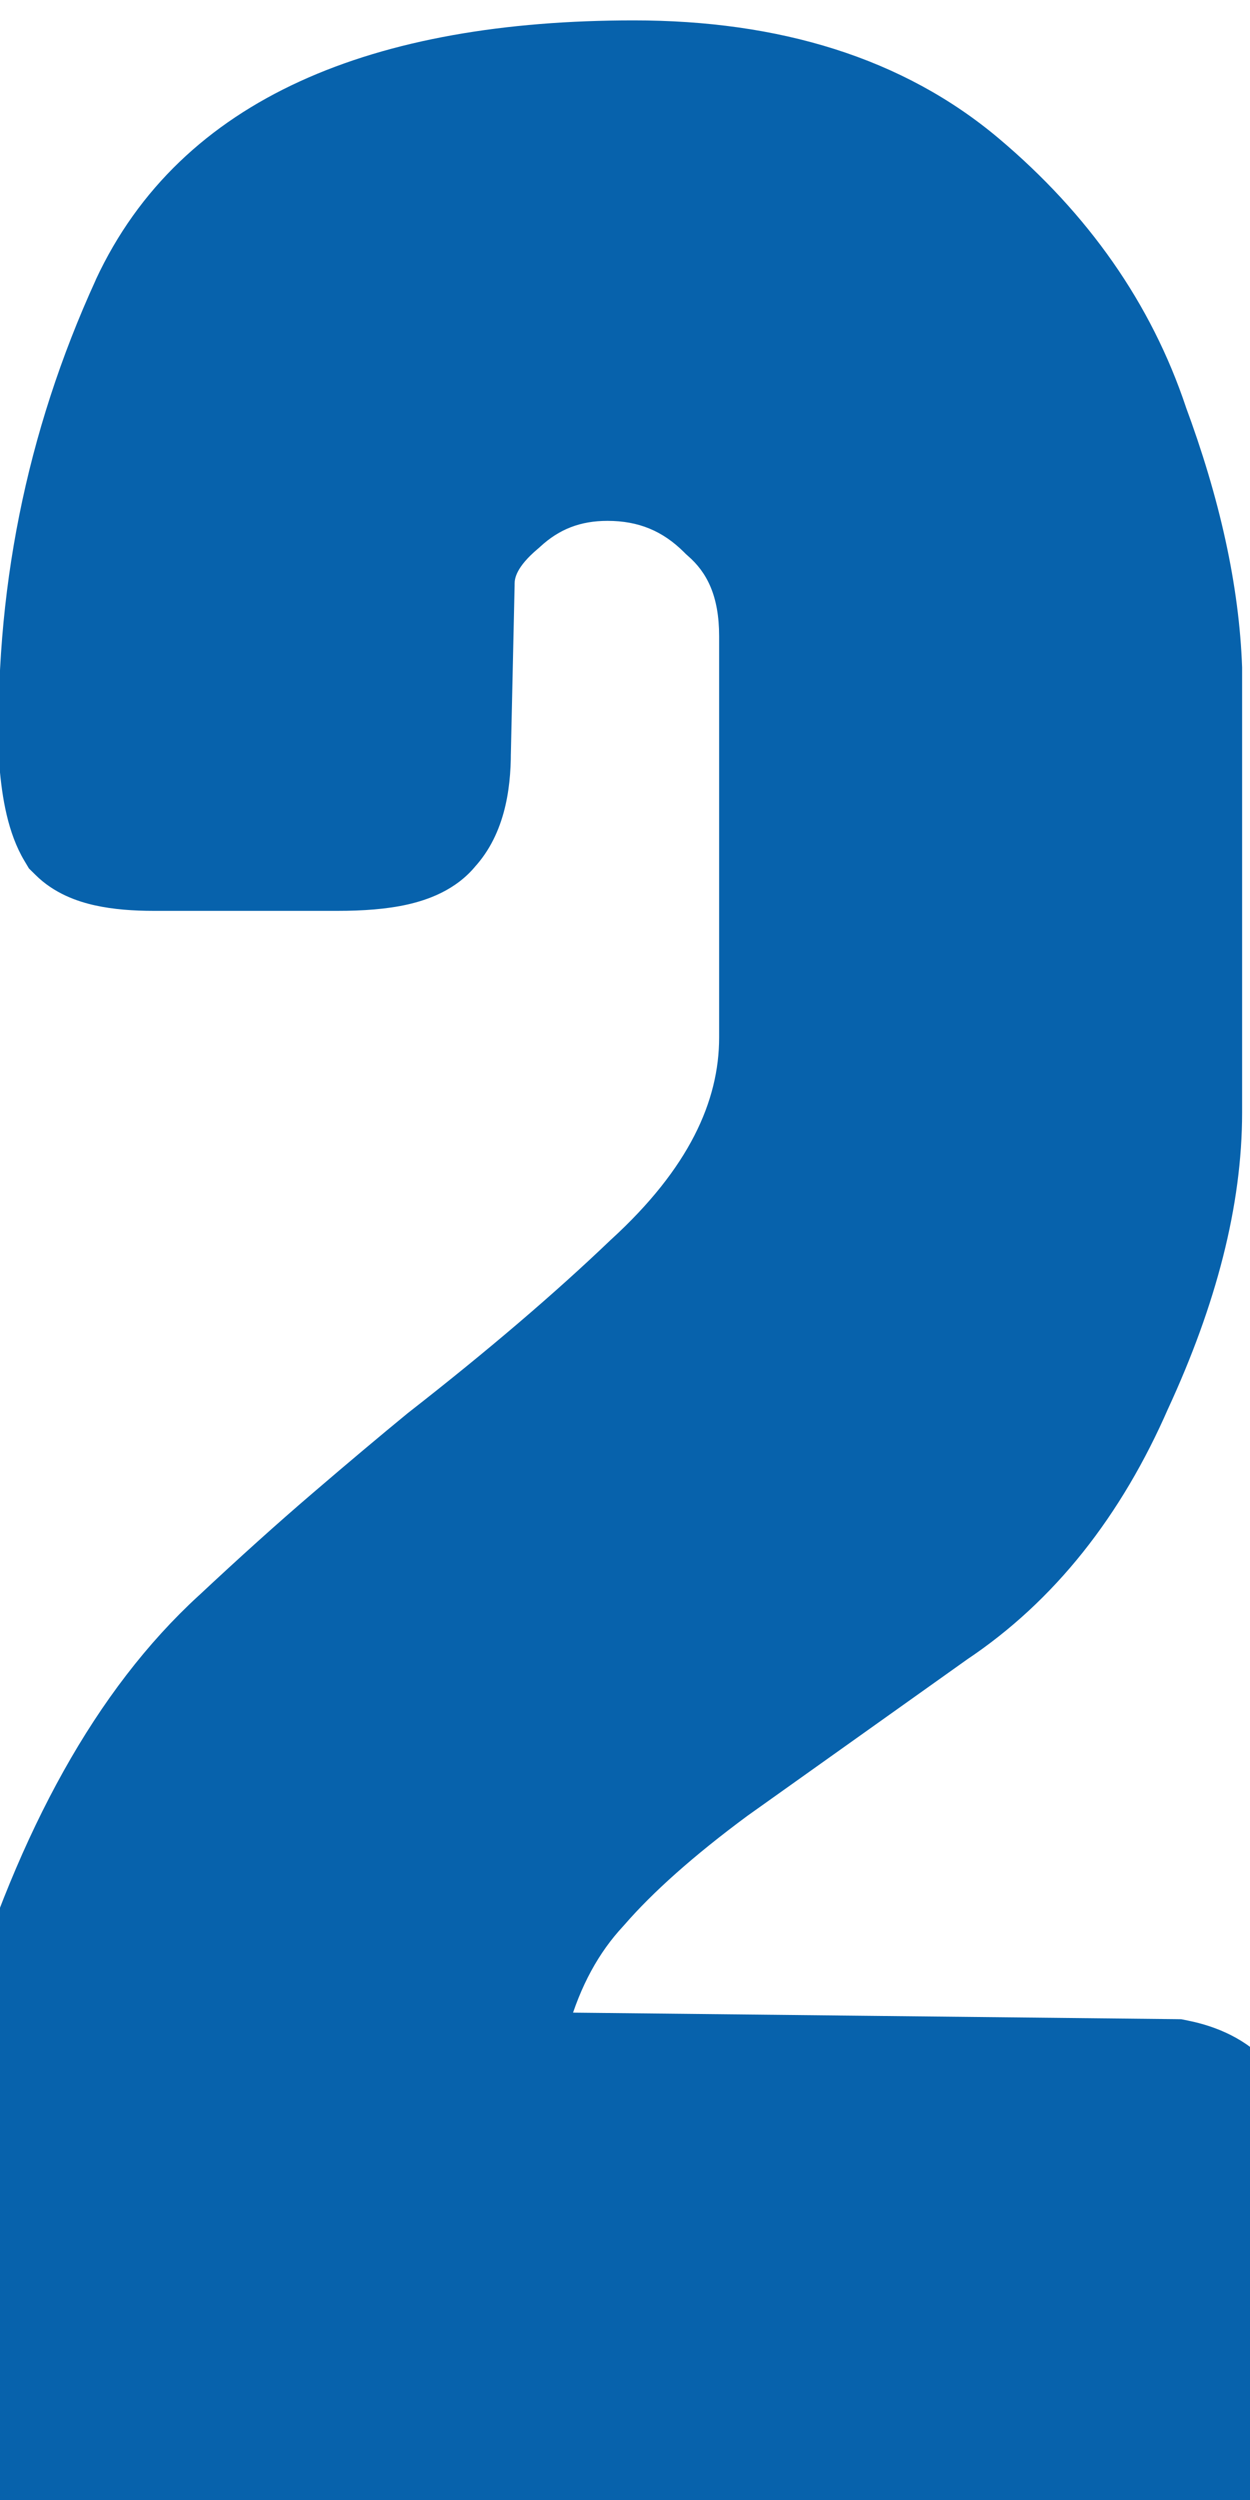
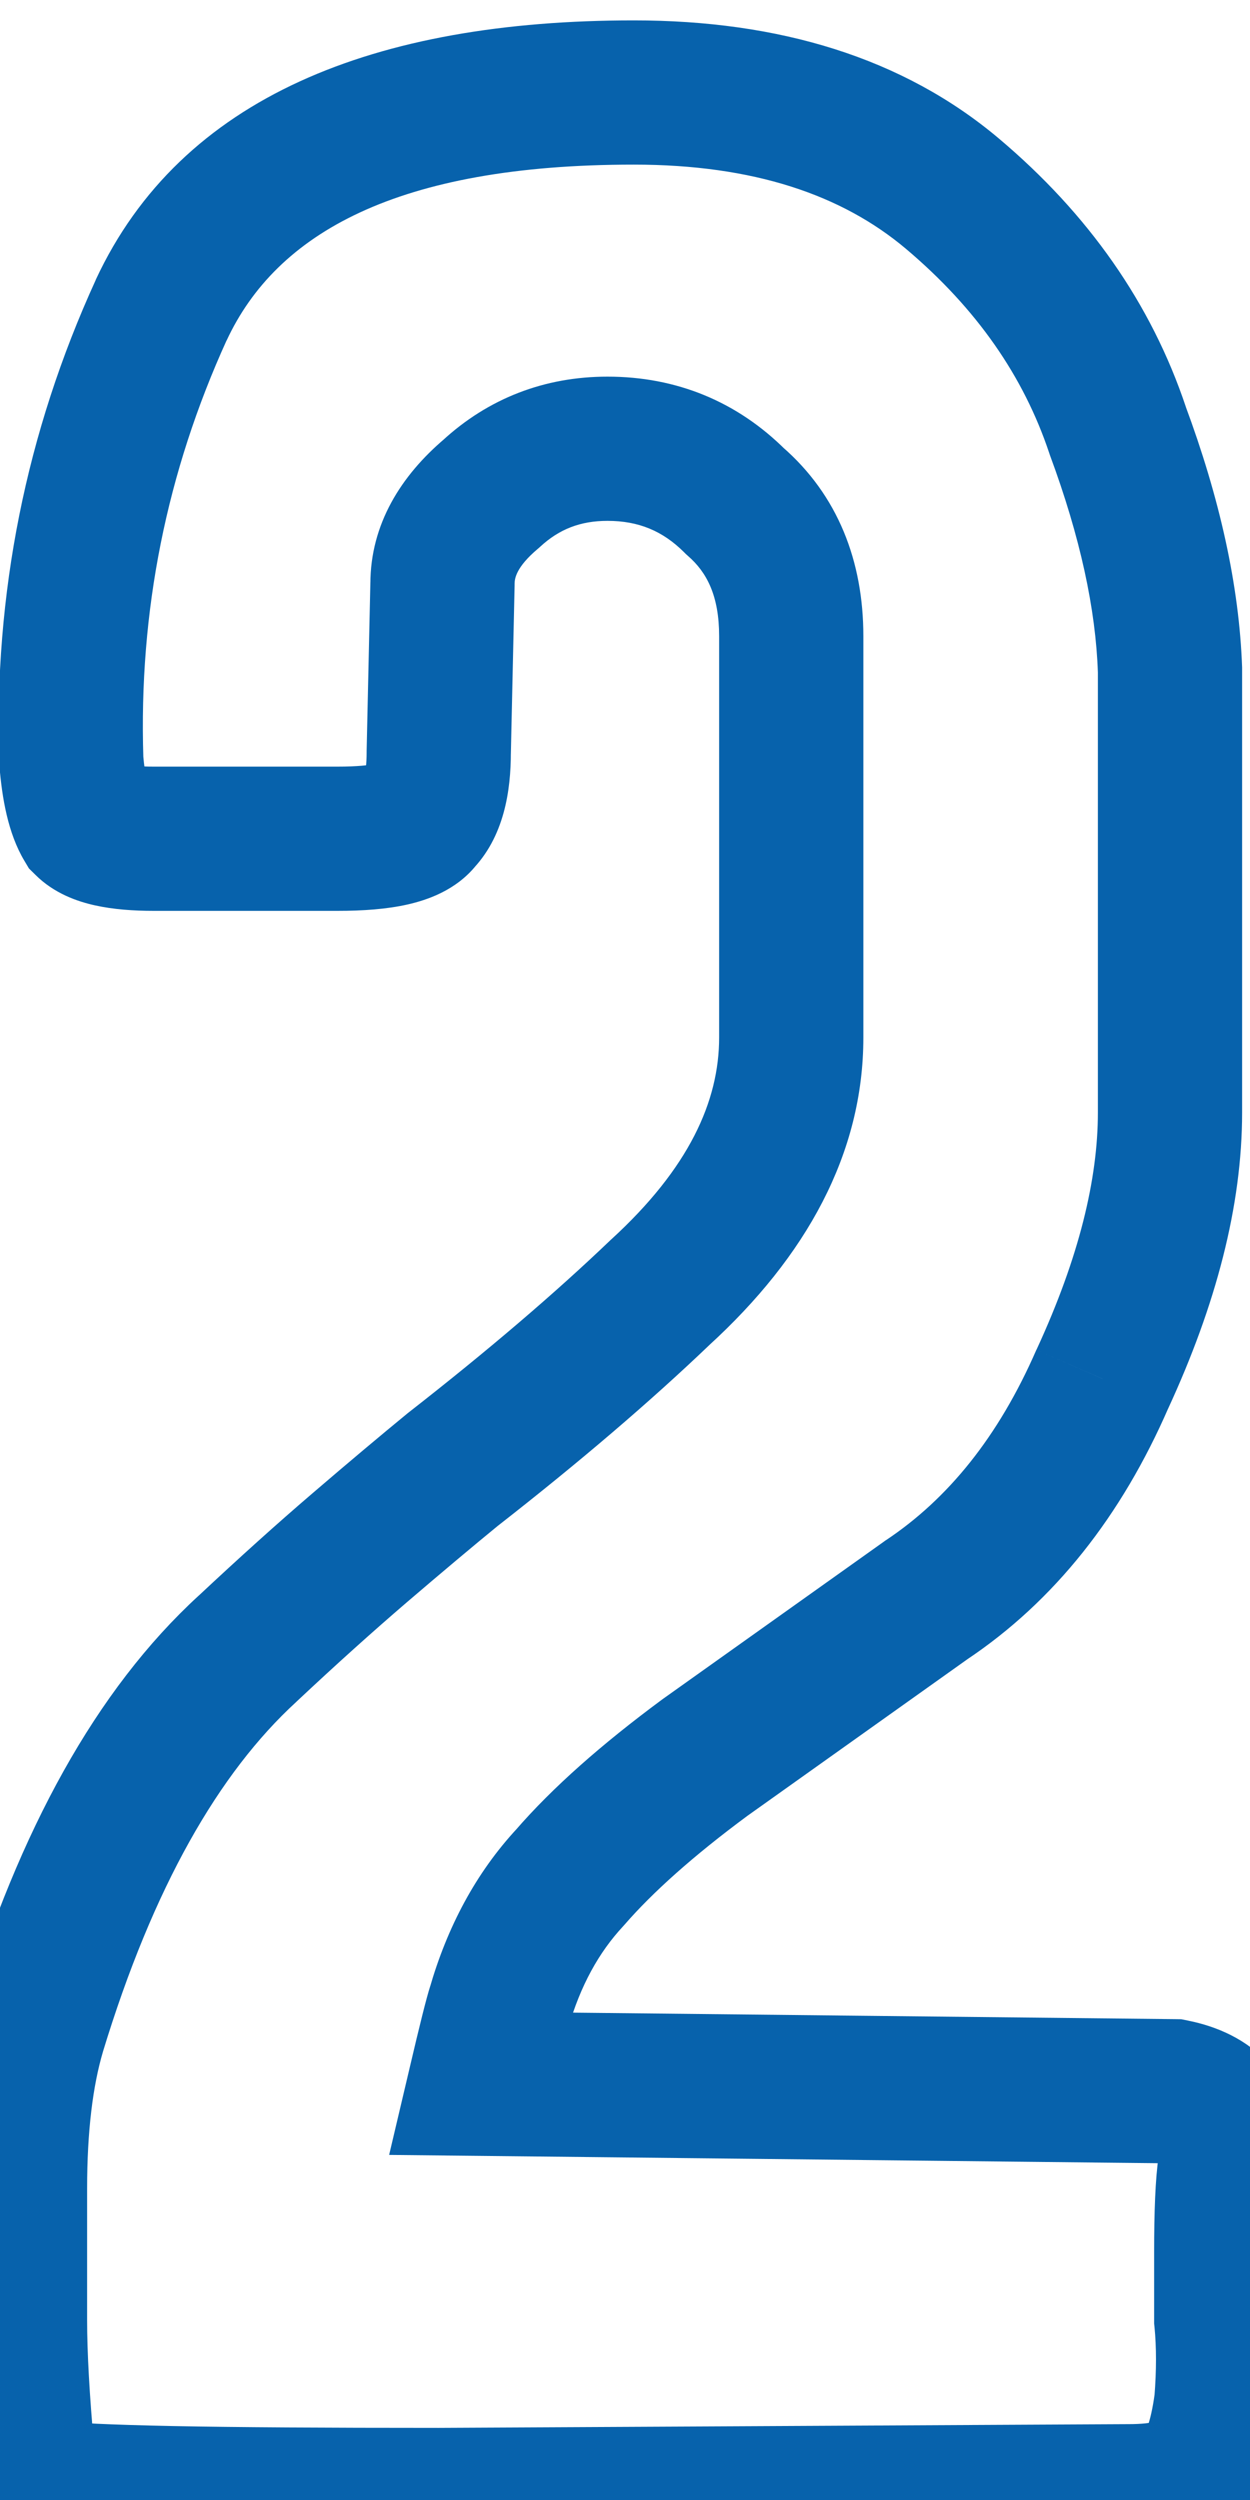
<svg xmlns="http://www.w3.org/2000/svg" width="13" height="26" viewBox="0 0 13 26" fill="none">
-   <path d="M5.187 20.891C5.161 20.969 5.096 21.229 4.992 21.671L12.207 21.749C12.597 21.827 12.792 22.048 12.792 22.412V22.529C12.766 22.711 12.753 23.01 12.753 23.426C12.753 23.608 12.753 23.842 12.753 24.128C12.779 24.388 12.779 24.674 12.753 24.986C12.701 25.376 12.61 25.636 12.48 25.766C12.35 25.896 12.103 25.961 11.739 25.961L4.563 26C2.197 26 0.858 25.974 0.546 25.922C0.494 25.922 0.429 25.883 0.351 25.805C0.299 25.701 0.26 25.61 0.234 25.532C0.182 24.96 0.156 24.492 0.156 24.128V22.763C0.156 22.113 0.221 21.567 0.351 21.125C0.897 19.331 1.638 18.005 2.574 17.147C2.99 16.757 3.38 16.406 3.744 16.094C4.108 15.782 4.433 15.509 4.719 15.275C5.551 14.625 6.266 14.014 6.864 13.442C7.774 12.61 8.229 11.726 8.229 10.79V9.308V6.617C8.229 6.019 8.034 5.551 7.644 5.213C7.28 4.849 6.838 4.667 6.318 4.667C5.85 4.667 5.447 4.823 5.109 5.135C4.771 5.421 4.602 5.733 4.602 6.071L4.563 7.826C4.563 8.164 4.498 8.398 4.368 8.528C4.264 8.658 3.978 8.723 3.51 8.723H1.599C1.235 8.723 1.001 8.671 0.897 8.567C0.819 8.437 0.767 8.216 0.741 7.904C0.689 6.266 1.001 4.706 1.677 3.224C2.379 1.716 4.017 0.962 6.591 0.962C7.969 0.962 9.074 1.313 9.906 2.015C10.738 2.717 11.31 3.536 11.622 4.472C11.96 5.382 12.142 6.214 12.168 6.968V11.57C12.168 12.402 11.934 13.325 11.466 14.339C11.024 15.353 10.413 16.12 9.633 16.64L7.332 18.278C6.734 18.72 6.266 19.136 5.928 19.526C5.59 19.89 5.343 20.345 5.187 20.891Z" fill="#0762AC" />
  <path d="M5.187 20.891L5.899 21.128L5.904 21.113L5.908 21.097L5.187 20.891ZM4.992 21.671L4.262 21.499L4.047 22.411L4.984 22.421L4.992 21.671ZM12.207 21.749L12.354 21.014L12.285 21L12.215 20.999L12.207 21.749ZM12.792 22.529L13.534 22.635L13.542 22.582V22.529H12.792ZM12.753 24.128H12.003V24.165L12.007 24.203L12.753 24.128ZM12.753 24.986L13.496 25.085L13.499 25.067L13.5 25.048L12.753 24.986ZM12.48 25.766L13.01 26.296L13.01 26.296L12.48 25.766ZM11.739 25.961L11.739 25.211L11.735 25.211L11.739 25.961ZM4.563 26L4.563 26.75L4.567 26.75L4.563 26ZM0.546 25.922L0.669 25.182L0.608 25.172H0.546V25.922ZM0.351 25.805L-0.32 26.14L-0.265 26.249L-0.179 26.335L0.351 25.805ZM0.234 25.532L-0.513 25.6L-0.505 25.687L-0.478 25.769L0.234 25.532ZM0.351 21.125L-0.367 20.907L-0.369 20.913L0.351 21.125ZM2.574 17.147L3.081 17.7L3.087 17.694L2.574 17.147ZM3.744 16.094L3.256 15.525L3.256 15.525L3.744 16.094ZM4.719 15.275L4.257 14.684L4.251 14.689L4.244 14.694L4.719 15.275ZM6.864 13.442L6.358 12.889L6.352 12.894L6.346 12.9L6.864 13.442ZM7.644 5.213L7.114 5.743L7.133 5.762L7.153 5.78L7.644 5.213ZM5.109 5.135L5.593 5.708L5.606 5.697L5.618 5.686L5.109 5.135ZM4.602 6.071L5.352 6.088L5.352 6.079V6.071H4.602ZM4.563 7.826L3.813 7.809L3.813 7.818V7.826H4.563ZM4.368 8.528L3.838 7.998L3.808 8.027L3.782 8.059L4.368 8.528ZM0.897 8.567L0.254 8.953L0.301 9.032L0.367 9.097L0.897 8.567ZM0.741 7.904L-0.009 7.928L-0.008 7.947L-0.006 7.966L0.741 7.904ZM1.677 3.224L0.997 2.907L0.995 2.913L1.677 3.224ZM9.906 2.015L9.422 2.588L9.422 2.588L9.906 2.015ZM11.622 4.472L10.911 4.709L10.915 4.721L10.919 4.733L11.622 4.472ZM12.168 6.968H12.918V6.955L12.918 6.942L12.168 6.968ZM11.466 14.339L10.785 14.025L10.782 14.032L10.778 14.039L11.466 14.339ZM9.633 16.64L9.217 16.016L9.207 16.022L9.198 16.029L9.633 16.64ZM7.332 18.278L6.897 17.667L6.886 17.675L7.332 18.278ZM5.928 19.526L6.478 20.036L6.486 20.027L6.495 20.017L5.928 19.526ZM4.475 20.654C4.436 20.773 4.361 21.076 4.262 21.499L5.722 21.843C5.774 21.623 5.815 21.451 5.846 21.326C5.862 21.264 5.875 21.215 5.884 21.179C5.895 21.139 5.899 21.125 5.899 21.128L4.475 20.654ZM4.984 22.421L12.199 22.499L12.215 20.999L5 20.921L4.984 22.421ZM12.06 22.484C12.081 22.489 12.097 22.493 12.107 22.497C12.117 22.5 12.122 22.502 12.122 22.502C12.12 22.502 12.104 22.492 12.083 22.47C12.062 22.446 12.05 22.421 12.044 22.403C12.039 22.387 12.042 22.387 12.042 22.412H13.542C13.542 22.092 13.453 21.755 13.208 21.477C12.97 21.207 12.654 21.074 12.354 21.014L12.06 22.484ZM12.042 22.412V22.529H13.542V22.412H12.042ZM12.05 22.423C12.015 22.662 12.003 23.007 12.003 23.426H13.503C13.503 23.013 13.517 22.76 13.534 22.635L12.05 22.423ZM12.003 23.426C12.003 23.426 12.003 23.427 12.003 23.427C12.003 23.427 12.003 23.428 12.003 23.428C12.003 23.428 12.003 23.429 12.003 23.429C12.003 23.43 12.003 23.43 12.003 23.43C12.003 23.431 12.003 23.431 12.003 23.431C12.003 23.432 12.003 23.432 12.003 23.432C12.003 23.433 12.003 23.433 12.003 23.433C12.003 23.434 12.003 23.434 12.003 23.435C12.003 23.435 12.003 23.435 12.003 23.436C12.003 23.436 12.003 23.436 12.003 23.437C12.003 23.437 12.003 23.437 12.003 23.438C12.003 23.438 12.003 23.439 12.003 23.439C12.003 23.439 12.003 23.44 12.003 23.44C12.003 23.44 12.003 23.441 12.003 23.441C12.003 23.441 12.003 23.442 12.003 23.442C12.003 23.442 12.003 23.443 12.003 23.443C12.003 23.444 12.003 23.444 12.003 23.444C12.003 23.445 12.003 23.445 12.003 23.445C12.003 23.446 12.003 23.446 12.003 23.447C12.003 23.447 12.003 23.447 12.003 23.448C12.003 23.448 12.003 23.448 12.003 23.449C12.003 23.449 12.003 23.449 12.003 23.45C12.003 23.45 12.003 23.451 12.003 23.451C12.003 23.451 12.003 23.452 12.003 23.452C12.003 23.452 12.003 23.453 12.003 23.453C12.003 23.453 12.003 23.454 12.003 23.454C12.003 23.454 12.003 23.455 12.003 23.455C12.003 23.456 12.003 23.456 12.003 23.456C12.003 23.457 12.003 23.457 12.003 23.457C12.003 23.458 12.003 23.458 12.003 23.459C12.003 23.459 12.003 23.459 12.003 23.46C12.003 23.46 12.003 23.46 12.003 23.461C12.003 23.461 12.003 23.462 12.003 23.462C12.003 23.462 12.003 23.463 12.003 23.463C12.003 23.463 12.003 23.464 12.003 23.464C12.003 23.464 12.003 23.465 12.003 23.465C12.003 23.465 12.003 23.466 12.003 23.466C12.003 23.467 12.003 23.467 12.003 23.467C12.003 23.468 12.003 23.468 12.003 23.468C12.003 23.469 12.003 23.469 12.003 23.47C12.003 23.47 12.003 23.47 12.003 23.471C12.003 23.471 12.003 23.471 12.003 23.472C12.003 23.472 12.003 23.473 12.003 23.473C12.003 23.473 12.003 23.474 12.003 23.474C12.003 23.474 12.003 23.475 12.003 23.475C12.003 23.476 12.003 23.476 12.003 23.476C12.003 23.477 12.003 23.477 12.003 23.477C12.003 23.478 12.003 23.478 12.003 23.479C12.003 23.479 12.003 23.479 12.003 23.48C12.003 23.48 12.003 23.48 12.003 23.481C12.003 23.481 12.003 23.482 12.003 23.482C12.003 23.482 12.003 23.483 12.003 23.483C12.003 23.483 12.003 23.484 12.003 23.484C12.003 23.485 12.003 23.485 12.003 23.485C12.003 23.486 12.003 23.486 12.003 23.486C12.003 23.487 12.003 23.487 12.003 23.488C12.003 23.488 12.003 23.488 12.003 23.489C12.003 23.489 12.003 23.489 12.003 23.49C12.003 23.49 12.003 23.491 12.003 23.491C12.003 23.491 12.003 23.492 12.003 23.492C12.003 23.492 12.003 23.493 12.003 23.493C12.003 23.494 12.003 23.494 12.003 23.494C12.003 23.495 12.003 23.495 12.003 23.495C12.003 23.496 12.003 23.496 12.003 23.497C12.003 23.497 12.003 23.497 12.003 23.498C12.003 23.498 12.003 23.499 12.003 23.499C12.003 23.499 12.003 23.5 12.003 23.5C12.003 23.5 12.003 23.501 12.003 23.501C12.003 23.502 12.003 23.502 12.003 23.502C12.003 23.503 12.003 23.503 12.003 23.504C12.003 23.504 12.003 23.504 12.003 23.505C12.003 23.505 12.003 23.506 12.003 23.506C12.003 23.506 12.003 23.507 12.003 23.507C12.003 23.507 12.003 23.508 12.003 23.508C12.003 23.509 12.003 23.509 12.003 23.509C12.003 23.51 12.003 23.51 12.003 23.511C12.003 23.511 12.003 23.511 12.003 23.512C12.003 23.512 12.003 23.512 12.003 23.513C12.003 23.513 12.003 23.514 12.003 23.514C12.003 23.514 12.003 23.515 12.003 23.515C12.003 23.515 12.003 23.516 12.003 23.516C12.003 23.517 12.003 23.517 12.003 23.517C12.003 23.518 12.003 23.518 12.003 23.519C12.003 23.519 12.003 23.519 12.003 23.52C12.003 23.52 12.003 23.521 12.003 23.521C12.003 23.521 12.003 23.522 12.003 23.522C12.003 23.523 12.003 23.523 12.003 23.523C12.003 23.524 12.003 23.524 12.003 23.524C12.003 23.525 12.003 23.525 12.003 23.526C12.003 23.526 12.003 23.526 12.003 23.527C12.003 23.527 12.003 23.528 12.003 23.528C12.003 23.528 12.003 23.529 12.003 23.529C12.003 23.529 12.003 23.53 12.003 23.53C12.003 23.531 12.003 23.531 12.003 23.532C12.003 23.532 12.003 23.532 12.003 23.533C12.003 23.533 12.003 23.534 12.003 23.534C12.003 23.534 12.003 23.535 12.003 23.535C12.003 23.535 12.003 23.536 12.003 23.536C12.003 23.537 12.003 23.537 12.003 23.537C12.003 23.538 12.003 23.538 12.003 23.539C12.003 23.539 12.003 23.539 12.003 23.54C12.003 23.54 12.003 23.541 12.003 23.541C12.003 23.541 12.003 23.542 12.003 23.542C12.003 23.543 12.003 23.543 12.003 23.543C12.003 23.544 12.003 23.544 12.003 23.544C12.003 23.545 12.003 23.545 12.003 23.546C12.003 23.546 12.003 23.547 12.003 23.547C12.003 23.547 12.003 23.548 12.003 23.548C12.003 23.549 12.003 23.549 12.003 23.549C12.003 23.55 12.003 23.55 12.003 23.55C12.003 23.551 12.003 23.551 12.003 23.552C12.003 23.552 12.003 23.552 12.003 23.553C12.003 23.553 12.003 23.554 12.003 23.554C12.003 23.555 12.003 23.555 12.003 23.555C12.003 23.556 12.003 23.556 12.003 23.556C12.003 23.557 12.003 23.557 12.003 23.558C12.003 23.558 12.003 23.558 12.003 23.559C12.003 23.559 12.003 23.56 12.003 23.56C12.003 23.561 12.003 23.561 12.003 23.561C12.003 23.562 12.003 23.562 12.003 23.562C12.003 23.563 12.003 23.563 12.003 23.564C12.003 23.564 12.003 23.565 12.003 23.565C12.003 23.565 12.003 23.566 12.003 23.566C12.003 23.567 12.003 23.567 12.003 23.567C12.003 23.568 12.003 23.568 12.003 23.569C12.003 23.569 12.003 23.569 12.003 23.57C12.003 23.57 12.003 23.571 12.003 23.571C12.003 23.571 12.003 23.572 12.003 23.572C12.003 23.573 12.003 23.573 12.003 23.573C12.003 23.574 12.003 23.574 12.003 23.575C12.003 23.575 12.003 23.576 12.003 23.576C12.003 23.576 12.003 23.577 12.003 23.577C12.003 23.578 12.003 23.578 12.003 23.578C12.003 23.579 12.003 23.579 12.003 23.58C12.003 23.58 12.003 23.58 12.003 23.581C12.003 23.581 12.003 23.582 12.003 23.582C12.003 23.582 12.003 23.583 12.003 23.583C12.003 23.584 12.003 23.584 12.003 23.584C12.003 23.585 12.003 23.585 12.003 23.586C12.003 23.586 12.003 23.587 12.003 23.587C12.003 23.587 12.003 23.588 12.003 23.588C12.003 23.589 12.003 23.589 12.003 23.589C12.003 23.59 12.003 23.59 12.003 23.591C12.003 23.591 12.003 23.591 12.003 23.592C12.003 23.592 12.003 23.593 12.003 23.593C12.003 23.594 12.003 23.594 12.003 23.594C12.003 23.595 12.003 23.595 12.003 23.596C12.003 23.596 12.003 23.596 12.003 23.597C12.003 23.597 12.003 23.598 12.003 23.598C12.003 23.599 12.003 23.599 12.003 23.599C12.003 23.6 12.003 23.6 12.003 23.601C12.003 23.601 12.003 23.601 12.003 23.602C12.003 23.602 12.003 23.603 12.003 23.603C12.003 23.604 12.003 23.604 12.003 23.604C12.003 23.605 12.003 23.605 12.003 23.606C12.003 23.606 12.003 23.606 12.003 23.607C12.003 23.607 12.003 23.608 12.003 23.608C12.003 23.608 12.003 23.609 12.003 23.609C12.003 23.61 12.003 23.61 12.003 23.611C12.003 23.611 12.003 23.611 12.003 23.612C12.003 23.612 12.003 23.613 12.003 23.613C12.003 23.613 12.003 23.614 12.003 23.614C12.003 23.615 12.003 23.615 12.003 23.616C12.003 23.616 12.003 23.616 12.003 23.617C12.003 23.617 12.003 23.618 12.003 23.618C12.003 23.619 12.003 23.619 12.003 23.619C12.003 23.62 12.003 23.62 12.003 23.621C12.003 23.621 12.003 23.622 12.003 23.622C12.003 23.622 12.003 23.623 12.003 23.623C12.003 23.624 12.003 23.624 12.003 23.625C12.003 23.625 12.003 23.625 12.003 23.626C12.003 23.626 12.003 23.627 12.003 23.627C12.003 23.628 12.003 23.628 12.003 23.628C12.003 23.629 12.003 23.629 12.003 23.63C12.003 23.63 12.003 23.63 12.003 23.631C12.003 23.631 12.003 23.632 12.003 23.632C12.003 23.633 12.003 23.633 12.003 23.633C12.003 23.634 12.003 23.634 12.003 23.635C12.003 23.635 12.003 23.636 12.003 23.636C12.003 23.636 12.003 23.637 12.003 23.637C12.003 23.638 12.003 23.638 12.003 23.639C12.003 23.639 12.003 23.639 12.003 23.64C12.003 23.64 12.003 23.641 12.003 23.641C12.003 23.642 12.003 23.642 12.003 23.642C12.003 23.643 12.003 23.643 12.003 23.644C12.003 23.644 12.003 23.645 12.003 23.645C12.003 23.645 12.003 23.646 12.003 23.646C12.003 23.647 12.003 23.647 12.003 23.648C12.003 23.648 12.003 23.648 12.003 23.649C12.003 23.649 12.003 23.65 12.003 23.65C12.003 23.651 12.003 23.651 12.003 23.651C12.003 23.652 12.003 23.652 12.003 23.653C12.003 23.653 12.003 23.654 12.003 23.654C12.003 23.654 12.003 23.655 12.003 23.655C12.003 23.656 12.003 23.656 12.003 23.657C12.003 23.657 12.003 23.657 12.003 23.658C12.003 23.658 12.003 23.659 12.003 23.659C12.003 23.66 12.003 23.66 12.003 23.66C12.003 23.661 12.003 23.661 12.003 23.662C12.003 23.662 12.003 23.663 12.003 23.663C12.003 23.663 12.003 23.664 12.003 23.664C12.003 23.665 12.003 23.665 12.003 23.666C12.003 23.666 12.003 23.667 12.003 23.667C12.003 23.667 12.003 23.668 12.003 23.668C12.003 23.669 12.003 23.669 12.003 23.67C12.003 23.67 12.003 23.671 12.003 23.671C12.003 23.671 12.003 23.672 12.003 23.672C12.003 23.673 12.003 23.673 12.003 23.674C12.003 23.674 12.003 23.674 12.003 23.675C12.003 23.675 12.003 23.676 12.003 23.676C12.003 23.677 12.003 23.677 12.003 23.677C12.003 23.678 12.003 23.678 12.003 23.679C12.003 23.679 12.003 23.68 12.003 23.68C12.003 23.681 12.003 23.681 12.003 23.681C12.003 23.682 12.003 23.682 12.003 23.683C12.003 23.683 12.003 23.684 12.003 23.684C12.003 23.684 12.003 23.685 12.003 23.685C12.003 23.686 12.003 23.686 12.003 23.687C12.003 23.687 12.003 23.688 12.003 23.688C12.003 23.689 12.003 23.689 12.003 23.689C12.003 23.69 12.003 23.69 12.003 23.691C12.003 23.691 12.003 23.692 12.003 23.692C12.003 23.692 12.003 23.693 12.003 23.693C12.003 23.694 12.003 23.694 12.003 23.695C12.003 23.695 12.003 23.696 12.003 23.696C12.003 23.697 12.003 23.697 12.003 23.697C12.003 23.698 12.003 23.698 12.003 23.699C12.003 23.699 12.003 23.7 12.003 23.7C12.003 23.701 12.003 23.701 12.003 23.701C12.003 23.702 12.003 23.702 12.003 23.703C12.003 23.703 12.003 23.704 12.003 23.704C12.003 23.704 12.003 23.705 12.003 23.705C12.003 23.706 12.003 23.706 12.003 23.707C12.003 23.707 12.003 23.708 12.003 23.708C12.003 23.709 12.003 23.709 12.003 23.709C12.003 23.71 12.003 23.71 12.003 23.711C12.003 23.711 12.003 23.712 12.003 23.712C12.003 23.713 12.003 23.713 12.003 23.713C12.003 23.714 12.003 23.714 12.003 23.715C12.003 23.715 12.003 23.716 12.003 23.716C12.003 23.717 12.003 23.717 12.003 23.718C12.003 23.718 12.003 23.718 12.003 23.719C12.003 23.719 12.003 23.72 12.003 23.72C12.003 23.721 12.003 23.721 12.003 23.722C12.003 23.722 12.003 23.723 12.003 23.723C12.003 23.723 12.003 23.724 12.003 23.724C12.003 23.725 12.003 23.725 12.003 23.726C12.003 23.726 12.003 23.727 12.003 23.727C12.003 23.727 12.003 23.728 12.003 23.728C12.003 23.729 12.003 23.729 12.003 23.73C12.003 23.73 12.003 23.731 12.003 23.731C12.003 23.732 12.003 23.732 12.003 23.733C12.003 23.733 12.003 23.733 12.003 23.734C12.003 23.734 12.003 23.735 12.003 23.735C12.003 23.736 12.003 23.736 12.003 23.737C12.003 23.737 12.003 23.738 12.003 23.738C12.003 23.738 12.003 23.739 12.003 23.739C12.003 23.74 12.003 23.74 12.003 23.741C12.003 23.741 12.003 23.742 12.003 23.742C12.003 23.743 12.003 23.743 12.003 23.744C12.003 23.744 12.003 23.744 12.003 23.745C12.003 23.745 12.003 23.746 12.003 23.746C12.003 23.747 12.003 23.747 12.003 23.748C12.003 23.748 12.003 23.748 12.003 23.749C12.003 23.75 12.003 23.75 12.003 23.75C12.003 23.751 12.003 23.751 12.003 23.752C12.003 23.752 12.003 23.753 12.003 23.753C12.003 23.754 12.003 23.754 12.003 23.755C12.003 23.755 12.003 23.756 12.003 23.756C12.003 23.756 12.003 23.757 12.003 23.757C12.003 23.758 12.003 23.758 12.003 23.759C12.003 23.759 12.003 23.76 12.003 23.76C12.003 23.761 12.003 23.761 12.003 23.762C12.003 23.762 12.003 23.762 12.003 23.763C12.003 23.763 12.003 23.764 12.003 23.764C12.003 23.765 12.003 23.765 12.003 23.766C12.003 23.766 12.003 23.767 12.003 23.767C12.003 23.767 12.003 23.768 12.003 23.768C12.003 23.769 12.003 23.769 12.003 23.77C12.003 23.77 12.003 23.771 12.003 23.771C12.003 23.772 12.003 23.772 12.003 23.773C12.003 23.773 12.003 23.774 12.003 23.774C12.003 23.774 12.003 23.775 12.003 23.776C12.003 23.776 12.003 23.776 12.003 23.777C12.003 23.777 12.003 23.778 12.003 23.778C12.003 23.779 12.003 23.779 12.003 23.78C12.003 23.78 12.003 23.781 12.003 23.781C12.003 23.782 12.003 23.782 12.003 23.782C12.003 23.783 12.003 23.783 12.003 23.784C12.003 23.784 12.003 23.785 12.003 23.785C12.003 23.786 12.003 23.786 12.003 23.787C12.003 23.787 12.003 23.788 12.003 23.788C12.003 23.789 12.003 23.789 12.003 23.79C12.003 23.79 12.003 23.791 12.003 23.791C12.003 23.791 12.003 23.792 12.003 23.792C12.003 23.793 12.003 23.793 12.003 23.794C12.003 23.794 12.003 23.795 12.003 23.795C12.003 23.796 12.003 23.796 12.003 23.797C12.003 23.797 12.003 23.798 12.003 23.798C12.003 23.799 12.003 23.799 12.003 23.799C12.003 23.8 12.003 23.8 12.003 23.801C12.003 23.801 12.003 23.802 12.003 23.802C12.003 23.803 12.003 23.803 12.003 23.804C12.003 23.804 12.003 23.805 12.003 23.805C12.003 23.806 12.003 23.806 12.003 23.807C12.003 23.807 12.003 23.808 12.003 23.808C12.003 23.808 12.003 23.809 12.003 23.809C12.003 23.81 12.003 23.81 12.003 23.811C12.003 23.811 12.003 23.812 12.003 23.812C12.003 23.813 12.003 23.813 12.003 23.814C12.003 23.814 12.003 23.815 12.003 23.815C12.003 23.816 12.003 23.816 12.003 23.817C12.003 23.817 12.003 23.818 12.003 23.818C12.003 23.819 12.003 23.819 12.003 23.82C12.003 23.82 12.003 23.82 12.003 23.821C12.003 23.821 12.003 23.822 12.003 23.822C12.003 23.823 12.003 23.823 12.003 23.824C12.003 23.824 12.003 23.825 12.003 23.825C12.003 23.826 12.003 23.826 12.003 23.827C12.003 23.827 12.003 23.828 12.003 23.828C12.003 23.829 12.003 23.829 12.003 23.83C12.003 23.83 12.003 23.831 12.003 23.831C12.003 23.832 12.003 23.832 12.003 23.832C12.003 23.833 12.003 23.834 12.003 23.834C12.003 23.834 12.003 23.835 12.003 23.835C12.003 23.836 12.003 23.836 12.003 23.837C12.003 23.837 12.003 23.838 12.003 23.838C12.003 23.839 12.003 23.839 12.003 23.84C12.003 23.84 12.003 23.841 12.003 23.841C12.003 23.842 12.003 23.842 12.003 23.843C12.003 23.843 12.003 23.844 12.003 23.844C12.003 23.845 12.003 23.845 12.003 23.846C12.003 23.846 12.003 23.847 12.003 23.847C12.003 23.848 12.003 23.848 12.003 23.849C12.003 23.849 12.003 23.849 12.003 23.85C12.003 23.851 12.003 23.851 12.003 23.852C12.003 23.852 12.003 23.852 12.003 23.853C12.003 23.854 12.003 23.854 12.003 23.854C12.003 23.855 12.003 23.855 12.003 23.856C12.003 23.856 12.003 23.857 12.003 23.857C12.003 23.858 12.003 23.858 12.003 23.859C12.003 23.859 12.003 23.86 12.003 23.86C12.003 23.861 12.003 23.861 12.003 23.862C12.003 23.862 12.003 23.863 12.003 23.863C12.003 23.864 12.003 23.864 12.003 23.865C12.003 23.865 12.003 23.866 12.003 23.866C12.003 23.867 12.003 23.867 12.003 23.868C12.003 23.868 12.003 23.869 12.003 23.869C12.003 23.87 12.003 23.87 12.003 23.871C12.003 23.871 12.003 23.872 12.003 23.872C12.003 23.873 12.003 23.873 12.003 23.874C12.003 23.874 12.003 23.875 12.003 23.875C12.003 23.876 12.003 23.876 12.003 23.877C12.003 23.877 12.003 23.878 12.003 23.878C12.003 23.879 12.003 23.879 12.003 23.88C12.003 23.88 12.003 23.881 12.003 23.881C12.003 23.882 12.003 23.882 12.003 23.883C12.003 23.883 12.003 23.884 12.003 23.884C12.003 23.884 12.003 23.885 12.003 23.886C12.003 23.886 12.003 23.887 12.003 23.887C12.003 23.887 12.003 23.888 12.003 23.889C12.003 23.889 12.003 23.89 12.003 23.89C12.003 23.89 12.003 23.891 12.003 23.892C12.003 23.892 12.003 23.892 12.003 23.893C12.003 23.893 12.003 23.894 12.003 23.895C12.003 23.895 12.003 23.895 12.003 23.896C12.003 23.896 12.003 23.897 12.003 23.898C12.003 23.898 12.003 23.898 12.003 23.899C12.003 23.899 12.003 23.9 12.003 23.901C12.003 23.901 12.003 23.901 12.003 23.902C12.003 23.902 12.003 23.903 12.003 23.904C12.003 23.904 12.003 23.905 12.003 23.905C12.003 23.906 12.003 23.906 12.003 23.907C12.003 23.907 12.003 23.908 12.003 23.908C12.003 23.909 12.003 23.909 12.003 23.91C12.003 23.91 12.003 23.911 12.003 23.911C12.003 23.912 12.003 23.912 12.003 23.913C12.003 23.913 12.003 23.914 12.003 23.914C12.003 23.915 12.003 23.915 12.003 23.916C12.003 23.916 12.003 23.917 12.003 23.917C12.003 23.918 12.003 23.918 12.003 23.919C12.003 23.919 12.003 23.92 12.003 23.92C12.003 23.921 12.003 23.921 12.003 23.922C12.003 23.922 12.003 23.923 12.003 23.923C12.003 23.924 12.003 23.924 12.003 23.925C12.003 23.925 12.003 23.926 12.003 23.926C12.003 23.927 12.003 23.927 12.003 23.928C12.003 23.928 12.003 23.929 12.003 23.929C12.003 23.93 12.003 23.93 12.003 23.931C12.003 23.931 12.003 23.932 12.003 23.932C12.003 23.933 12.003 23.933 12.003 23.934C12.003 23.934 12.003 23.935 12.003 23.936C12.003 23.936 12.003 23.936 12.003 23.937C12.003 23.938 12.003 23.938 12.003 23.939C12.003 23.939 12.003 23.94 12.003 23.94C12.003 23.941 12.003 23.941 12.003 23.942C12.003 23.942 12.003 23.943 12.003 23.943C12.003 23.944 12.003 23.944 12.003 23.945C12.003 23.945 12.003 23.946 12.003 23.946C12.003 23.947 12.003 23.947 12.003 23.948C12.003 23.948 12.003 23.949 12.003 23.949C12.003 23.95 12.003 23.95 12.003 23.951C12.003 23.951 12.003 23.952 12.003 23.952C12.003 23.953 12.003 23.953 12.003 23.954C12.003 23.954 12.003 23.955 12.003 23.956C12.003 23.956 12.003 23.956 12.003 23.957C12.003 23.958 12.003 23.958 12.003 23.959C12.003 23.959 12.003 23.96 12.003 23.96C12.003 23.961 12.003 23.961 12.003 23.962C12.003 23.962 12.003 23.963 12.003 23.963C12.003 23.964 12.003 23.964 12.003 23.965C12.003 23.965 12.003 23.966 12.003 23.966C12.003 23.967 12.003 23.967 12.003 23.968C12.003 23.968 12.003 23.969 12.003 23.97C12.003 23.97 12.003 23.971 12.003 23.971C12.003 23.972 12.003 23.972 12.003 23.973C12.003 23.973 12.003 23.974 12.003 23.974C12.003 23.975 12.003 23.975 12.003 23.976C12.003 23.976 12.003 23.977 12.003 23.977C12.003 23.978 12.003 23.978 12.003 23.979C12.003 23.979 12.003 23.98 12.003 23.98C12.003 23.981 12.003 23.982 12.003 23.982C12.003 23.983 12.003 23.983 12.003 23.984C12.003 23.984 12.003 23.985 12.003 23.985C12.003 23.986 12.003 23.986 12.003 23.987C12.003 23.987 12.003 23.988 12.003 23.988C12.003 23.989 12.003 23.989 12.003 23.99C12.003 23.99 12.003 23.991 12.003 23.991C12.003 23.992 12.003 23.992 12.003 23.993C12.003 23.994 12.003 23.994 12.003 23.995C12.003 23.995 12.003 23.996 12.003 23.996C12.003 23.997 12.003 23.997 12.003 23.998C12.003 23.998 12.003 23.999 12.003 23.999C12.003 24 12.003 24 12.003 24.001C12.003 24.001 12.003 24.002 12.003 24.003C12.003 24.003 12.003 24.003 12.003 24.004C12.003 24.005 12.003 24.005 12.003 24.006C12.003 24.006 12.003 24.007 12.003 24.007C12.003 24.008 12.003 24.008 12.003 24.009C12.003 24.009 12.003 24.01 12.003 24.01C12.003 24.011 12.003 24.012 12.003 24.012C12.003 24.012 12.003 24.013 12.003 24.014C12.003 24.014 12.003 24.015 12.003 24.015C12.003 24.016 12.003 24.016 12.003 24.017C12.003 24.017 12.003 24.018 12.003 24.018C12.003 24.019 12.003 24.02 12.003 24.02C12.003 24.02 12.003 24.021 12.003 24.022C12.003 24.022 12.003 24.023 12.003 24.023C12.003 24.024 12.003 24.024 12.003 24.025C12.003 24.025 12.003 24.026 12.003 24.026C12.003 24.027 12.003 24.027 12.003 24.028C12.003 24.029 12.003 24.029 12.003 24.03C12.003 24.03 12.003 24.031 12.003 24.031C12.003 24.032 12.003 24.032 12.003 24.033C12.003 24.033 12.003 24.034 12.003 24.034C12.003 24.035 12.003 24.035 12.003 24.036C12.003 24.037 12.003 24.037 12.003 24.038C12.003 24.038 12.003 24.039 12.003 24.039C12.003 24.04 12.003 24.04 12.003 24.041C12.003 24.041 12.003 24.042 12.003 24.043C12.003 24.043 12.003 24.044 12.003 24.044C12.003 24.045 12.003 24.045 12.003 24.046C12.003 24.046 12.003 24.047 12.003 24.047C12.003 24.048 12.003 24.048 12.003 24.049C12.003 24.049 12.003 24.05 12.003 24.051C12.003 24.051 12.003 24.052 12.003 24.052C12.003 24.053 12.003 24.053 12.003 24.054C12.003 24.054 12.003 24.055 12.003 24.055C12.003 24.056 12.003 24.056 12.003 24.057C12.003 24.058 12.003 24.058 12.003 24.059C12.003 24.059 12.003 24.06 12.003 24.06C12.003 24.061 12.003 24.061 12.003 24.062C12.003 24.062 12.003 24.063 12.003 24.064C12.003 24.064 12.003 24.065 12.003 24.065C12.003 24.066 12.003 24.066 12.003 24.067C12.003 24.067 12.003 24.068 12.003 24.068C12.003 24.069 12.003 24.07 12.003 24.07C12.003 24.071 12.003 24.071 12.003 24.072C12.003 24.072 12.003 24.073 12.003 24.073C12.003 24.074 12.003 24.074 12.003 24.075C12.003 24.076 12.003 24.076 12.003 24.077C12.003 24.077 12.003 24.078 12.003 24.078C12.003 24.079 12.003 24.079 12.003 24.08C12.003 24.08 12.003 24.081 12.003 24.081C12.003 24.082 12.003 24.083 12.003 24.083C12.003 24.084 12.003 24.084 12.003 24.085C12.003 24.085 12.003 24.086 12.003 24.087C12.003 24.087 12.003 24.088 12.003 24.088C12.003 24.089 12.003 24.089 12.003 24.09C12.003 24.09 12.003 24.091 12.003 24.091C12.003 24.092 12.003 24.093 12.003 24.093C12.003 24.094 12.003 24.094 12.003 24.095C12.003 24.095 12.003 24.096 12.003 24.096C12.003 24.097 12.003 24.098 12.003 24.098C12.003 24.099 12.003 24.099 12.003 24.1C12.003 24.1 12.003 24.101 12.003 24.101C12.003 24.102 12.003 24.102 12.003 24.103C12.003 24.104 12.003 24.104 12.003 24.105C12.003 24.105 12.003 24.106 12.003 24.106C12.003 24.107 12.003 24.107 12.003 24.108C12.003 24.108 12.003 24.109 12.003 24.11C12.003 24.11 12.003 24.111 12.003 24.111C12.003 24.112 12.003 24.112 12.003 24.113C12.003 24.113 12.003 24.114 12.003 24.115C12.003 24.115 12.003 24.116 12.003 24.116C12.003 24.117 12.003 24.117 12.003 24.118C12.003 24.119 12.003 24.119 12.003 24.12C12.003 24.12 12.003 24.121 12.003 24.121C12.003 24.122 12.003 24.122 12.003 24.123C12.003 24.123 12.003 24.124 12.003 24.125C12.003 24.125 12.003 24.126 12.003 24.126C12.003 24.127 12.003 24.127 12.003 24.128H13.503C13.503 24.127 13.503 24.127 13.503 24.126C13.503 24.126 13.503 24.125 13.503 24.125C13.503 24.124 13.503 24.123 13.503 24.123C13.503 24.122 13.503 24.122 13.503 24.121C13.503 24.121 13.503 24.12 13.503 24.12C13.503 24.119 13.503 24.119 13.503 24.118C13.503 24.117 13.503 24.117 13.503 24.116C13.503 24.116 13.503 24.115 13.503 24.115C13.503 24.114 13.503 24.113 13.503 24.113C13.503 24.112 13.503 24.112 13.503 24.111C13.503 24.111 13.503 24.11 13.503 24.11C13.503 24.109 13.503 24.108 13.503 24.108C13.503 24.107 13.503 24.107 13.503 24.106C13.503 24.106 13.503 24.105 13.503 24.105C13.503 24.104 13.503 24.104 13.503 24.103C13.503 24.102 13.503 24.102 13.503 24.101C13.503 24.101 13.503 24.1 13.503 24.1C13.503 24.099 13.503 24.099 13.503 24.098C13.503 24.098 13.503 24.097 13.503 24.096C13.503 24.096 13.503 24.095 13.503 24.095C13.503 24.094 13.503 24.094 13.503 24.093C13.503 24.093 13.503 24.092 13.503 24.091C13.503 24.091 13.503 24.09 13.503 24.09C13.503 24.089 13.503 24.089 13.503 24.088C13.503 24.088 13.503 24.087 13.503 24.087C13.503 24.086 13.503 24.085 13.503 24.085C13.503 24.084 13.503 24.084 13.503 24.083C13.503 24.083 13.503 24.082 13.503 24.081C13.503 24.081 13.503 24.08 13.503 24.08C13.503 24.079 13.503 24.079 13.503 24.078C13.503 24.078 13.503 24.077 13.503 24.077C13.503 24.076 13.503 24.076 13.503 24.075C13.503 24.074 13.503 24.074 13.503 24.073C13.503 24.073 13.503 24.072 13.503 24.072C13.503 24.071 13.503 24.071 13.503 24.07C13.503 24.07 13.503 24.069 13.503 24.068C13.503 24.068 13.503 24.067 13.503 24.067C13.503 24.066 13.503 24.066 13.503 24.065C13.503 24.065 13.503 24.064 13.503 24.064C13.503 24.063 13.503 24.062 13.503 24.062C13.503 24.061 13.503 24.061 13.503 24.06C13.503 24.06 13.503 24.059 13.503 24.059C13.503 24.058 13.503 24.058 13.503 24.057C13.503 24.056 13.503 24.056 13.503 24.055C13.503 24.055 13.503 24.054 13.503 24.054C13.503 24.053 13.503 24.053 13.503 24.052C13.503 24.052 13.503 24.051 13.503 24.051C13.503 24.05 13.503 24.049 13.503 24.049C13.503 24.048 13.503 24.048 13.503 24.047C13.503 24.047 13.503 24.046 13.503 24.046C13.503 24.045 13.503 24.045 13.503 24.044C13.503 24.044 13.503 24.043 13.503 24.043C13.503 24.042 13.503 24.041 13.503 24.041C13.503 24.04 13.503 24.04 13.503 24.039C13.503 24.039 13.503 24.038 13.503 24.038C13.503 24.037 13.503 24.037 13.503 24.036C13.503 24.035 13.503 24.035 13.503 24.034C13.503 24.034 13.503 24.033 13.503 24.033C13.503 24.032 13.503 24.032 13.503 24.031C13.503 24.031 13.503 24.03 13.503 24.03C13.503 24.029 13.503 24.029 13.503 24.028C13.503 24.027 13.503 24.027 13.503 24.026C13.503 24.026 13.503 24.025 13.503 24.025C13.503 24.024 13.503 24.024 13.503 24.023C13.503 24.023 13.503 24.022 13.503 24.022C13.503 24.021 13.503 24.02 13.503 24.02C13.503 24.02 13.503 24.019 13.503 24.018C13.503 24.018 13.503 24.017 13.503 24.017C13.503 24.016 13.503 24.016 13.503 24.015C13.503 24.015 13.503 24.014 13.503 24.014C13.503 24.013 13.503 24.012 13.503 24.012C13.503 24.012 13.503 24.011 13.503 24.01C13.503 24.01 13.503 24.009 13.503 24.009C13.503 24.008 13.503 24.008 13.503 24.007C13.503 24.007 13.503 24.006 13.503 24.006C13.503 24.005 13.503 24.005 13.503 24.004C13.503 24.003 13.503 24.003 13.503 24.003C13.503 24.002 13.503 24.001 13.503 24.001C13.503 24 13.503 24 13.503 23.999C13.503 23.999 13.503 23.998 13.503 23.998C13.503 23.997 13.503 23.997 13.503 23.996C13.503 23.996 13.503 23.995 13.503 23.995C13.503 23.994 13.503 23.994 13.503 23.993C13.503 23.992 13.503 23.992 13.503 23.991C13.503 23.991 13.503 23.99 13.503 23.99C13.503 23.989 13.503 23.989 13.503 23.988C13.503 23.988 13.503 23.987 13.503 23.987C13.503 23.986 13.503 23.986 13.503 23.985C13.503 23.985 13.503 23.984 13.503 23.984C13.503 23.983 13.503 23.983 13.503 23.982C13.503 23.982 13.503 23.981 13.503 23.98C13.503 23.98 13.503 23.979 13.503 23.979C13.503 23.978 13.503 23.978 13.503 23.977C13.503 23.977 13.503 23.976 13.503 23.976C13.503 23.975 13.503 23.975 13.503 23.974C13.503 23.974 13.503 23.973 13.503 23.973C13.503 23.972 13.503 23.972 13.503 23.971C13.503 23.971 13.503 23.97 13.503 23.97C13.503 23.969 13.503 23.968 13.503 23.968C13.503 23.967 13.503 23.967 13.503 23.966C13.503 23.966 13.503 23.965 13.503 23.965C13.503 23.964 13.503 23.964 13.503 23.963C13.503 23.963 13.503 23.962 13.503 23.962C13.503 23.961 13.503 23.961 13.503 23.96C13.503 23.96 13.503 23.959 13.503 23.959C13.503 23.958 13.503 23.958 13.503 23.957C13.503 23.956 13.503 23.956 13.503 23.956C13.503 23.955 13.503 23.954 13.503 23.954C13.503 23.953 13.503 23.953 13.503 23.952C13.503 23.952 13.503 23.951 13.503 23.951C13.503 23.95 13.503 23.95 13.503 23.949C13.503 23.949 13.503 23.948 13.503 23.948C13.503 23.947 13.503 23.947 13.503 23.946C13.503 23.946 13.503 23.945 13.503 23.945C13.503 23.944 13.503 23.944 13.503 23.943C13.503 23.943 13.503 23.942 13.503 23.942C13.503 23.941 13.503 23.941 13.503 23.94C13.503 23.94 13.503 23.939 13.503 23.939C13.503 23.938 13.503 23.938 13.503 23.937C13.503 23.936 13.503 23.936 13.503 23.936C13.503 23.935 13.503 23.934 13.503 23.934C13.503 23.933 13.503 23.933 13.503 23.932C13.503 23.932 13.503 23.931 13.503 23.931C13.503 23.93 13.503 23.93 13.503 23.929C13.503 23.929 13.503 23.928 13.503 23.928C13.503 23.927 13.503 23.927 13.503 23.926C13.503 23.926 13.503 23.925 13.503 23.925C13.503 23.924 13.503 23.924 13.503 23.923C13.503 23.923 13.503 23.922 13.503 23.922C13.503 23.921 13.503 23.921 13.503 23.92C13.503 23.92 13.503 23.919 13.503 23.919C13.503 23.918 13.503 23.918 13.503 23.917C13.503 23.917 13.503 23.916 13.503 23.916C13.503 23.915 13.503 23.915 13.503 23.914C13.503 23.914 13.503 23.913 13.503 23.913C13.503 23.912 13.503 23.912 13.503 23.911C13.503 23.911 13.503 23.91 13.503 23.91C13.503 23.909 13.503 23.909 13.503 23.908C13.503 23.908 13.503 23.907 13.503 23.907C13.503 23.906 13.503 23.906 13.503 23.905C13.503 23.905 13.503 23.904 13.503 23.904C13.503 23.903 13.503 23.902 13.503 23.902C13.503 23.901 13.503 23.901 13.503 23.901C13.503 23.9 13.503 23.899 13.503 23.899C13.503 23.898 13.503 23.898 13.503 23.898C13.503 23.897 13.503 23.896 13.503 23.896C13.503 23.895 13.503 23.895 13.503 23.895C13.503 23.894 13.503 23.893 13.503 23.893C13.503 23.892 13.503 23.892 13.503 23.892C13.503 23.891 13.503 23.89 13.503 23.89C13.503 23.89 13.503 23.889 13.503 23.889C13.503 23.888 13.503 23.887 13.503 23.887C13.503 23.887 13.503 23.886 13.503 23.886C13.503 23.885 13.503 23.884 13.503 23.884C13.503 23.884 13.503 23.883 13.503 23.883C13.503 23.882 13.503 23.882 13.503 23.881C13.503 23.881 13.503 23.88 13.503 23.88C13.503 23.879 13.503 23.879 13.503 23.878C13.503 23.878 13.503 23.877 13.503 23.877C13.503 23.876 13.503 23.876 13.503 23.875C13.503 23.875 13.503 23.874 13.503 23.874C13.503 23.873 13.503 23.873 13.503 23.872C13.503 23.872 13.503 23.871 13.503 23.871C13.503 23.87 13.503 23.87 13.503 23.869C13.503 23.869 13.503 23.868 13.503 23.868C13.503 23.867 13.503 23.867 13.503 23.866C13.503 23.866 13.503 23.865 13.503 23.865C13.503 23.864 13.503 23.864 13.503 23.863C13.503 23.863 13.503 23.862 13.503 23.862C13.503 23.861 13.503 23.861 13.503 23.86C13.503 23.86 13.503 23.859 13.503 23.859C13.503 23.858 13.503 23.858 13.503 23.857C13.503 23.857 13.503 23.856 13.503 23.856C13.503 23.855 13.503 23.855 13.503 23.854C13.503 23.854 13.503 23.854 13.503 23.853C13.503 23.852 13.503 23.852 13.503 23.852C13.503 23.851 13.503 23.851 13.503 23.85C13.503 23.849 13.503 23.849 13.503 23.849C13.503 23.848 13.503 23.848 13.503 23.847C13.503 23.847 13.503 23.846 13.503 23.846C13.503 23.845 13.503 23.845 13.503 23.844C13.503 23.844 13.503 23.843 13.503 23.843C13.503 23.842 13.503 23.842 13.503 23.841C13.503 23.841 13.503 23.84 13.503 23.84C13.503 23.839 13.503 23.839 13.503 23.838C13.503 23.838 13.503 23.837 13.503 23.837C13.503 23.836 13.503 23.836 13.503 23.835C13.503 23.835 13.503 23.834 13.503 23.834C13.503 23.834 13.503 23.833 13.503 23.832C13.503 23.832 13.503 23.832 13.503 23.831C13.503 23.831 13.503 23.83 13.503 23.83C13.503 23.829 13.503 23.829 13.503 23.828C13.503 23.828 13.503 23.827 13.503 23.827C13.503 23.826 13.503 23.826 13.503 23.825C13.503 23.825 13.503 23.824 13.503 23.824C13.503 23.823 13.503 23.823 13.503 23.822C13.503 23.822 13.503 23.821 13.503 23.821C13.503 23.82 13.503 23.82 13.503 23.82C13.503 23.819 13.503 23.819 13.503 23.818C13.503 23.818 13.503 23.817 13.503 23.817C13.503 23.816 13.503 23.816 13.503 23.815C13.503 23.815 13.503 23.814 13.503 23.814C13.503 23.813 13.503 23.813 13.503 23.812C13.503 23.812 13.503 23.811 13.503 23.811C13.503 23.81 13.503 23.81 13.503 23.809C13.503 23.809 13.503 23.808 13.503 23.808C13.503 23.808 13.503 23.807 13.503 23.807C13.503 23.806 13.503 23.806 13.503 23.805C13.503 23.805 13.503 23.804 13.503 23.804C13.503 23.803 13.503 23.803 13.503 23.802C13.503 23.802 13.503 23.801 13.503 23.801C13.503 23.8 13.503 23.8 13.503 23.799C13.503 23.799 13.503 23.799 13.503 23.798C13.503 23.798 13.503 23.797 13.503 23.797C13.503 23.796 13.503 23.796 13.503 23.795C13.503 23.795 13.503 23.794 13.503 23.794C13.503 23.793 13.503 23.793 13.503 23.792C13.503 23.792 13.503 23.791 13.503 23.791C13.503 23.791 13.503 23.79 13.503 23.79C13.503 23.789 13.503 23.789 13.503 23.788C13.503 23.788 13.503 23.787 13.503 23.787C13.503 23.786 13.503 23.786 13.503 23.785C13.503 23.785 13.503 23.784 13.503 23.784C13.503 23.783 13.503 23.783 13.503 23.782C13.503 23.782 13.503 23.782 13.503 23.781C13.503 23.781 13.503 23.78 13.503 23.78C13.503 23.779 13.503 23.779 13.503 23.778C13.503 23.778 13.503 23.777 13.503 23.777C13.503 23.776 13.503 23.776 13.503 23.776C13.503 23.775 13.503 23.774 13.503 23.774C13.503 23.774 13.503 23.773 13.503 23.773C13.503 23.772 13.503 23.772 13.503 23.771C13.503 23.771 13.503 23.77 13.503 23.77C13.503 23.769 13.503 23.769 13.503 23.768C13.503 23.768 13.503 23.767 13.503 23.767C13.503 23.767 13.503 23.766 13.503 23.766C13.503 23.765 13.503 23.765 13.503 23.764C13.503 23.764 13.503 23.763 13.503 23.763C13.503 23.762 13.503 23.762 13.503 23.762C13.503 23.761 13.503 23.761 13.503 23.76C13.503 23.76 13.503 23.759 13.503 23.759C13.503 23.758 13.503 23.758 13.503 23.757C13.503 23.757 13.503 23.756 13.503 23.756C13.503 23.756 13.503 23.755 13.503 23.755C13.503 23.754 13.503 23.754 13.503 23.753C13.503 23.753 13.503 23.752 13.503 23.752C13.503 23.751 13.503 23.751 13.503 23.75C13.503 23.75 13.503 23.75 13.503 23.749C13.503 23.748 13.503 23.748 13.503 23.748C13.503 23.747 13.503 23.747 13.503 23.746C13.503 23.746 13.503 23.745 13.503 23.745C13.503 23.744 13.503 23.744 13.503 23.744C13.503 23.743 13.503 23.743 13.503 23.742C13.503 23.742 13.503 23.741 13.503 23.741C13.503 23.74 13.503 23.74 13.503 23.739C13.503 23.739 13.503 23.738 13.503 23.738C13.503 23.738 13.503 23.737 13.503 23.737C13.503 23.736 13.503 23.736 13.503 23.735C13.503 23.735 13.503 23.734 13.503 23.734C13.503 23.733 13.503 23.733 13.503 23.733C13.503 23.732 13.503 23.732 13.503 23.731C13.503 23.731 13.503 23.73 13.503 23.73C13.503 23.729 13.503 23.729 13.503 23.728C13.503 23.728 13.503 23.727 13.503 23.727C13.503 23.727 13.503 23.726 13.503 23.726C13.503 23.725 13.503 23.725 13.503 23.724C13.503 23.724 13.503 23.723 13.503 23.723C13.503 23.723 13.503 23.722 13.503 23.722C13.503 23.721 13.503 23.721 13.503 23.72C13.503 23.72 13.503 23.719 13.503 23.719C13.503 23.718 13.503 23.718 13.503 23.718C13.503 23.717 13.503 23.717 13.503 23.716C13.503 23.716 13.503 23.715 13.503 23.715C13.503 23.714 13.503 23.714 13.503 23.713C13.503 23.713 13.503 23.713 13.503 23.712C13.503 23.712 13.503 23.711 13.503 23.711C13.503 23.71 13.503 23.71 13.503 23.709C13.503 23.709 13.503 23.709 13.503 23.708C13.503 23.708 13.503 23.707 13.503 23.707C13.503 23.706 13.503 23.706 13.503 23.705C13.503 23.705 13.503 23.704 13.503 23.704C13.503 23.704 13.503 23.703 13.503 23.703C13.503 23.702 13.503 23.702 13.503 23.701C13.503 23.701 13.503 23.701 13.503 23.7C13.503 23.7 13.503 23.699 13.503 23.699C13.503 23.698 13.503 23.698 13.503 23.697C13.503 23.697 13.503 23.697 13.503 23.696C13.503 23.696 13.503 23.695 13.503 23.695C13.503 23.694 13.503 23.694 13.503 23.693C13.503 23.693 13.503 23.692 13.503 23.692C13.503 23.692 13.503 23.691 13.503 23.691C13.503 23.69 13.503 23.69 13.503 23.689C13.503 23.689 13.503 23.689 13.503 23.688C13.503 23.688 13.503 23.687 13.503 23.687C13.503 23.686 13.503 23.686 13.503 23.685C13.503 23.685 13.503 23.684 13.503 23.684C13.503 23.684 13.503 23.683 13.503 23.683C13.503 23.682 13.503 23.682 13.503 23.681C13.503 23.681 13.503 23.681 13.503 23.68C13.503 23.68 13.503 23.679 13.503 23.679C13.503 23.678 13.503 23.678 13.503 23.677C13.503 23.677 13.503 23.677 13.503 23.676C13.503 23.676 13.503 23.675 13.503 23.675C13.503 23.674 13.503 23.674 13.503 23.674C13.503 23.673 13.503 23.673 13.503 23.672C13.503 23.672 13.503 23.671 13.503 23.671C13.503 23.671 13.503 23.67 13.503 23.67C13.503 23.669 13.503 23.669 13.503 23.668C13.503 23.668 13.503 23.667 13.503 23.667C13.503 23.667 13.503 23.666 13.503 23.666C13.503 23.665 13.503 23.665 13.503 23.664C13.503 23.664 13.503 23.663 13.503 23.663C13.503 23.663 13.503 23.662 13.503 23.662C13.503 23.661 13.503 23.661 13.503 23.66C13.503 23.66 13.503 23.66 13.503 23.659C13.503 23.659 13.503 23.658 13.503 23.658C13.503 23.657 13.503 23.657 13.503 23.657C13.503 23.656 13.503 23.656 13.503 23.655C13.503 23.655 13.503 23.654 13.503 23.654C13.503 23.654 13.503 23.653 13.503 23.653C13.503 23.652 13.503 23.652 13.503 23.651C13.503 23.651 13.503 23.651 13.503 23.65C13.503 23.65 13.503 23.649 13.503 23.649C13.503 23.648 13.503 23.648 13.503 23.648C13.503 23.647 13.503 23.647 13.503 23.646C13.503 23.646 13.503 23.645 13.503 23.645C13.503 23.645 13.503 23.644 13.503 23.644C13.503 23.643 13.503 23.643 13.503 23.642C13.503 23.642 13.503 23.642 13.503 23.641C13.503 23.641 13.503 23.64 13.503 23.64C13.503 23.639 13.503 23.639 13.503 23.639C13.503 23.638 13.503 23.638 13.503 23.637C13.503 23.637 13.503 23.636 13.503 23.636C13.503 23.636 13.503 23.635 13.503 23.635C13.503 23.634 13.503 23.634 13.503 23.633C13.503 23.633 13.503 23.633 13.503 23.632C13.503 23.632 13.503 23.631 13.503 23.631C13.503 23.63 13.503 23.63 13.503 23.63C13.503 23.629 13.503 23.629 13.503 23.628C13.503 23.628 13.503 23.628 13.503 23.627C13.503 23.627 13.503 23.626 13.503 23.626C13.503 23.625 13.503 23.625 13.503 23.625C13.503 23.624 13.503 23.624 13.503 23.623C13.503 23.623 13.503 23.622 13.503 23.622C13.503 23.622 13.503 23.621 13.503 23.621C13.503 23.62 13.503 23.62 13.503 23.619C13.503 23.619 13.503 23.619 13.503 23.618C13.503 23.618 13.503 23.617 13.503 23.617C13.503 23.616 13.503 23.616 13.503 23.616C13.503 23.615 13.503 23.615 13.503 23.614C13.503 23.614 13.503 23.613 13.503 23.613C13.503 23.613 13.503 23.612 13.503 23.612C13.503 23.611 13.503 23.611 13.503 23.611C13.503 23.61 13.503 23.61 13.503 23.609C13.503 23.609 13.503 23.608 13.503 23.608C13.503 23.608 13.503 23.607 13.503 23.607C13.503 23.606 13.503 23.606 13.503 23.606C13.503 23.605 13.503 23.605 13.503 23.604C13.503 23.604 13.503 23.604 13.503 23.603C13.503 23.603 13.503 23.602 13.503 23.602C13.503 23.601 13.503 23.601 13.503 23.601C13.503 23.6 13.503 23.6 13.503 23.599C13.503 23.599 13.503 23.599 13.503 23.598C13.503 23.598 13.503 23.597 13.503 23.597C13.503 23.596 13.503 23.596 13.503 23.596C13.503 23.595 13.503 23.595 13.503 23.594C13.503 23.594 13.503 23.594 13.503 23.593C13.503 23.593 13.503 23.592 13.503 23.592C13.503 23.591 13.503 23.591 13.503 23.591C13.503 23.59 13.503 23.59 13.503 23.589C13.503 23.589 13.503 23.589 13.503 23.588C13.503 23.588 13.503 23.587 13.503 23.587C13.503 23.587 13.503 23.586 13.503 23.586C13.503 23.585 13.503 23.585 13.503 23.584C13.503 23.584 13.503 23.584 13.503 23.583C13.503 23.583 13.503 23.582 13.503 23.582C13.503 23.582 13.503 23.581 13.503 23.581C13.503 23.58 13.503 23.58 13.503 23.58C13.503 23.579 13.503 23.579 13.503 23.578C13.503 23.578 13.503 23.578 13.503 23.577C13.503 23.577 13.503 23.576 13.503 23.576C13.503 23.576 13.503 23.575 13.503 23.575C13.503 23.574 13.503 23.574 13.503 23.573C13.503 23.573 13.503 23.573 13.503 23.572C13.503 23.572 13.503 23.571 13.503 23.571C13.503 23.571 13.503 23.57 13.503 23.57C13.503 23.569 13.503 23.569 13.503 23.569C13.503 23.568 13.503 23.568 13.503 23.567C13.503 23.567 13.503 23.567 13.503 23.566C13.503 23.566 13.503 23.565 13.503 23.565C13.503 23.565 13.503 23.564 13.503 23.564C13.503 23.563 13.503 23.563 13.503 23.562C13.503 23.562 13.503 23.562 13.503 23.561C13.503 23.561 13.503 23.561 13.503 23.56C13.503 23.56 13.503 23.559 13.503 23.559C13.503 23.558 13.503 23.558 13.503 23.558C13.503 23.557 13.503 23.557 13.503 23.556C13.503 23.556 13.503 23.556 13.503 23.555C13.503 23.555 13.503 23.555 13.503 23.554C13.503 23.554 13.503 23.553 13.503 23.553C13.503 23.552 13.503 23.552 13.503 23.552C13.503 23.551 13.503 23.551 13.503 23.55C13.503 23.55 13.503 23.55 13.503 23.549C13.503 23.549 13.503 23.549 13.503 23.548C13.503 23.548 13.503 23.547 13.503 23.547C13.503 23.547 13.503 23.546 13.503 23.546C13.503 23.545 13.503 23.545 13.503 23.544C13.503 23.544 13.503 23.544 13.503 23.543C13.503 23.543 13.503 23.543 13.503 23.542C13.503 23.542 13.503 23.541 13.503 23.541C13.503 23.541 13.503 23.54 13.503 23.54C13.503 23.539 13.503 23.539 13.503 23.539C13.503 23.538 13.503 23.538 13.503 23.537C13.503 23.537 13.503 23.537 13.503 23.536C13.503 23.536 13.503 23.535 13.503 23.535C13.503 23.535 13.503 23.534 13.503 23.534C13.503 23.534 13.503 23.533 13.503 23.533C13.503 23.532 13.503 23.532 13.503 23.532C13.503 23.531 13.503 23.531 13.503 23.53C13.503 23.53 13.503 23.529 13.503 23.529C13.503 23.529 13.503 23.528 13.503 23.528C13.503 23.528 13.503 23.527 13.503 23.527C13.503 23.526 13.503 23.526 13.503 23.526C13.503 23.525 13.503 23.525 13.503 23.524C13.503 23.524 13.503 23.524 13.503 23.523C13.503 23.523 13.503 23.523 13.503 23.522C13.503 23.522 13.503 23.521 13.503 23.521C13.503 23.521 13.503 23.52 13.503 23.52C13.503 23.519 13.503 23.519 13.503 23.519C13.503 23.518 13.503 23.518 13.503 23.517C13.503 23.517 13.503 23.517 13.503 23.516C13.503 23.516 13.503 23.515 13.503 23.515C13.503 23.515 13.503 23.514 13.503 23.514C13.503 23.514 13.503 23.513 13.503 23.513C13.503 23.512 13.503 23.512 13.503 23.512C13.503 23.511 13.503 23.511 13.503 23.511C13.503 23.51 13.503 23.51 13.503 23.509C13.503 23.509 13.503 23.509 13.503 23.508C13.503 23.508 13.503 23.507 13.503 23.507C13.503 23.507 13.503 23.506 13.503 23.506C13.503 23.506 13.503 23.505 13.503 23.505C13.503 23.504 13.503 23.504 13.503 23.504C13.503 23.503 13.503 23.503 13.503 23.502C13.503 23.502 13.503 23.502 13.503 23.501C13.503 23.501 13.503 23.5 13.503 23.5C13.503 23.5 13.503 23.499 13.503 23.499C13.503 23.499 13.503 23.498 13.503 23.498C13.503 23.497 13.503 23.497 13.503 23.497C13.503 23.496 13.503 23.496 13.503 23.495C13.503 23.495 13.503 23.495 13.503 23.494C13.503 23.494 13.503 23.494 13.503 23.493C13.503 23.493 13.503 23.492 13.503 23.492C13.503 23.492 13.503 23.491 13.503 23.491C13.503 23.491 13.503 23.49 13.503 23.49C13.503 23.489 13.503 23.489 13.503 23.489C13.503 23.488 13.503 23.488 13.503 23.488C13.503 23.487 13.503 23.487 13.503 23.486C13.503 23.486 13.503 23.486 13.503 23.485C13.503 23.485 13.503 23.485 13.503 23.484C13.503 23.484 13.503 23.483 13.503 23.483C13.503 23.483 13.503 23.482 13.503 23.482C13.503 23.482 13.503 23.481 13.503 23.481C13.503 23.48 13.503 23.48 13.503 23.48C13.503 23.479 13.503 23.479 13.503 23.479C13.503 23.478 13.503 23.478 13.503 23.477C13.503 23.477 13.503 23.477 13.503 23.476C13.503 23.476 13.503 23.476 13.503 23.475C13.503 23.475 13.503 23.474 13.503 23.474C13.503 23.474 13.503 23.473 13.503 23.473C13.503 23.473 13.503 23.472 13.503 23.472C13.503 23.471 13.503 23.471 13.503 23.471C13.503 23.47 13.503 23.47 13.503 23.47C13.503 23.469 13.503 23.469 13.503 23.468C13.503 23.468 13.503 23.468 13.503 23.467C13.503 23.467 13.503 23.467 13.503 23.466C13.503 23.466 13.503 23.465 13.503 23.465C13.503 23.465 13.503 23.464 13.503 23.464C13.503 23.464 13.503 23.463 13.503 23.463C13.503 23.463 13.503 23.462 13.503 23.462C13.503 23.462 13.503 23.461 13.503 23.461C13.503 23.46 13.503 23.46 13.503 23.46C13.503 23.459 13.503 23.459 13.503 23.459C13.503 23.458 13.503 23.458 13.503 23.457C13.503 23.457 13.503 23.457 13.503 23.456C13.503 23.456 13.503 23.456 13.503 23.455C13.503 23.455 13.503 23.454 13.503 23.454C13.503 23.454 13.503 23.453 13.503 23.453C13.503 23.453 13.503 23.452 13.503 23.452C13.503 23.452 13.503 23.451 13.503 23.451C13.503 23.451 13.503 23.45 13.503 23.45C13.503 23.449 13.503 23.449 13.503 23.449C13.503 23.448 13.503 23.448 13.503 23.448C13.503 23.447 13.503 23.447 13.503 23.447C13.503 23.446 13.503 23.446 13.503 23.445C13.503 23.445 13.503 23.445 13.503 23.444C13.503 23.444 13.503 23.444 13.503 23.443C13.503 23.443 13.503 23.442 13.503 23.442C13.503 23.442 13.503 23.441 13.503 23.441C13.503 23.441 13.503 23.44 13.503 23.44C13.503 23.44 13.503 23.439 13.503 23.439C13.503 23.439 13.503 23.438 13.503 23.438C13.503 23.437 13.503 23.437 13.503 23.437C13.503 23.436 13.503 23.436 13.503 23.436C13.503 23.435 13.503 23.435 13.503 23.435C13.503 23.434 13.503 23.434 13.503 23.433C13.503 23.433 13.503 23.433 13.503 23.432C13.503 23.432 13.503 23.432 13.503 23.431C13.503 23.431 13.503 23.431 13.503 23.43C13.503 23.43 13.503 23.43 13.503 23.429C13.503 23.429 13.503 23.428 13.503 23.428C13.503 23.428 13.503 23.427 13.503 23.427C13.503 23.427 13.503 23.426 13.503 23.426H12.003ZM12.007 24.203C12.027 24.409 12.028 24.649 12.006 24.924L13.5 25.048C13.53 24.699 13.531 24.367 13.499 24.053L12.007 24.203ZM12.01 24.887C11.988 25.051 11.961 25.16 11.938 25.226C11.913 25.298 11.905 25.28 11.95 25.236L13.01 26.296C13.185 26.122 13.288 25.909 13.354 25.721C13.421 25.527 13.466 25.311 13.496 25.085L12.01 24.887ZM11.95 25.236C12.008 25.177 12.049 25.176 12.006 25.187C11.965 25.198 11.881 25.211 11.739 25.211V26.711C12.132 26.711 12.653 26.653 13.01 26.296L11.95 25.236ZM11.735 25.211L4.559 25.25L4.567 26.75L11.743 26.711L11.735 25.211ZM4.563 25.25C3.382 25.25 2.461 25.244 1.799 25.231C1.107 25.217 0.759 25.197 0.669 25.182L0.423 26.662C0.645 26.699 1.123 26.718 1.77 26.73C2.446 26.744 3.378 26.75 4.563 26.75V25.25ZM0.546 25.172C0.704 25.172 0.81 25.229 0.844 25.25C0.882 25.272 0.895 25.288 0.881 25.275L-0.179 26.335C-0.115 26.4 -0.031 26.474 0.072 26.536C0.171 26.595 0.336 26.672 0.546 26.672V25.172ZM1.022 25.47C0.98 25.386 0.957 25.329 0.946 25.295L-0.478 25.769C-0.437 25.891 -0.382 26.017 -0.32 26.14L1.022 25.47ZM0.981 25.464C0.93 24.903 0.906 24.46 0.906 24.128H-0.594C-0.594 24.524 -0.566 25.017 -0.513 25.6L0.981 25.464ZM0.906 24.128V22.763H-0.594V24.128H0.906ZM0.906 22.763C0.906 22.158 0.967 21.688 1.071 21.337L-0.369 20.913C-0.525 21.446 -0.594 22.068 -0.594 22.763H0.906ZM1.069 21.343C1.593 19.621 2.28 18.434 3.081 17.7L2.067 16.594C0.996 17.576 0.201 19.041 -0.367 20.907L1.069 21.343ZM3.087 17.694C3.496 17.31 3.878 16.967 4.232 16.663L3.256 15.525C2.882 15.845 2.484 16.204 2.061 16.6L3.087 17.694ZM4.232 16.663C4.593 16.354 4.913 16.085 5.194 15.855L4.244 14.694C3.953 14.933 3.623 15.21 3.256 15.525L4.232 16.663ZM5.181 15.866C6.027 15.205 6.762 14.577 7.382 13.984L6.346 12.9C5.77 13.451 5.075 14.045 4.257 14.684L5.181 15.866ZM7.37 13.995C8.384 13.069 8.979 11.998 8.979 10.79H7.479C7.479 11.454 7.164 12.151 6.358 12.889L7.37 13.995ZM8.979 10.79V9.308H7.479V10.79H8.979ZM8.979 9.308V6.617H7.479V9.308H8.979ZM8.979 6.617C8.979 5.84 8.716 5.15 8.135 4.646L7.153 5.78C7.352 5.952 7.479 6.198 7.479 6.617H8.979ZM8.174 4.683C7.668 4.176 7.035 3.917 6.318 3.917V5.417C6.641 5.417 6.892 5.522 7.114 5.743L8.174 4.683ZM6.318 3.917C5.665 3.917 5.079 4.142 4.6 4.584L5.618 5.686C5.815 5.504 6.035 5.417 6.318 5.417V3.917ZM4.625 4.562C4.174 4.944 3.852 5.449 3.852 6.071H5.352C5.352 6.017 5.368 5.898 5.593 5.708L4.625 4.562ZM3.852 6.054L3.813 7.809L5.313 7.843L5.352 6.088L3.852 6.054ZM3.813 7.826C3.813 7.952 3.8 8.023 3.792 8.054C3.783 8.085 3.786 8.049 3.838 7.998L4.898 9.058C5.248 8.708 5.313 8.212 5.313 7.826H3.813ZM3.782 8.059C3.842 7.985 3.901 7.952 3.92 7.942C3.94 7.933 3.941 7.936 3.909 7.943C3.843 7.958 3.717 7.973 3.51 7.973V9.473C3.771 9.473 4.022 9.456 4.242 9.406C4.437 9.361 4.741 9.263 4.954 8.997L3.782 8.059ZM3.51 7.973H1.599V9.473H3.51V7.973ZM1.599 7.973C1.447 7.973 1.357 7.962 1.313 7.952C1.293 7.947 1.296 7.946 1.314 7.954C1.331 7.962 1.377 7.986 1.427 8.037L0.367 9.097C0.565 9.295 0.811 9.377 0.988 9.416C1.178 9.458 1.387 9.473 1.599 9.473V7.973ZM1.54 8.181C1.556 8.207 1.546 8.201 1.53 8.132C1.515 8.068 1.499 7.974 1.488 7.842L-0.006 7.966C0.021 8.296 0.082 8.666 0.254 8.953L1.54 8.181ZM1.491 7.88C1.442 6.357 1.732 4.912 2.359 3.535L0.995 2.913C0.27 4.5 -0.064 6.175 -0.009 7.928L1.491 7.88ZM2.357 3.541C2.875 2.427 4.13 1.712 6.591 1.712V0.212C3.904 0.212 1.883 1.005 0.997 2.907L2.357 3.541ZM6.591 1.712C7.84 1.712 8.758 2.028 9.422 2.588L10.39 1.442C9.39 0.598 8.098 0.212 6.591 0.212V1.712ZM9.422 2.588C10.16 3.211 10.646 3.917 10.911 4.709L12.334 4.235C11.973 3.155 11.316 2.223 10.39 1.442L9.422 2.588ZM10.919 4.733C11.236 5.588 11.396 6.34 11.418 6.994L12.918 6.942C12.888 6.088 12.684 5.176 12.325 4.211L10.919 4.733ZM11.418 6.968V11.57H12.918V6.968H11.418ZM11.418 11.57C11.418 12.263 11.222 13.077 10.785 14.025L12.147 14.653C12.646 13.573 12.918 12.541 12.918 11.57H11.418ZM10.778 14.039C10.383 14.945 9.857 15.589 9.217 16.016L10.049 17.264C10.969 16.651 11.665 15.761 12.153 14.639L10.778 14.039ZM9.198 16.029L6.897 17.667L7.767 18.889L10.068 17.251L9.198 16.029ZM6.886 17.675C6.261 18.137 5.747 18.589 5.361 19.035L6.495 20.017C6.785 19.683 7.207 19.303 7.778 18.881L6.886 17.675ZM5.378 19.016C4.949 19.478 4.65 20.042 4.466 20.685L5.908 21.097C6.036 20.648 6.231 20.302 6.478 20.036L5.378 19.016Z" fill="#0762AC" />
</svg>